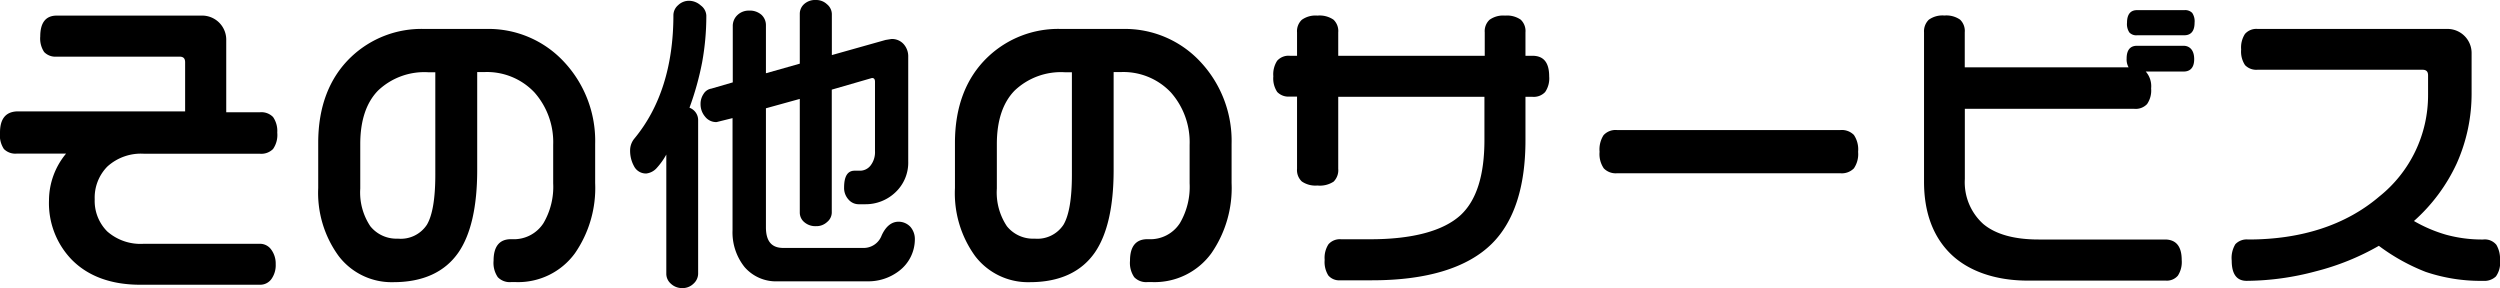
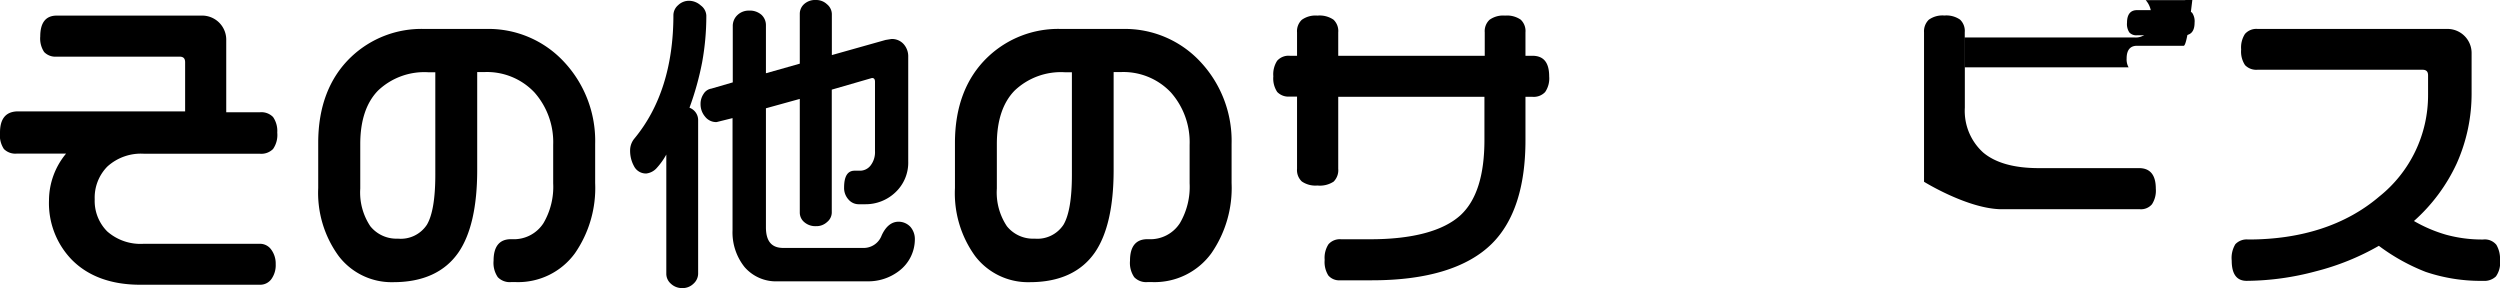
<svg xmlns="http://www.w3.org/2000/svg" viewBox="0 0 320.46 36.93">
  <path d="M18.51,19.71H33.35A2.12,2.12,0,0,0,35,19.1,3.15,3.15,0,0,0,35.54,17,3.13,3.13,0,0,0,35,15a2.08,2.08,0,0,0-1.67-.61H29V5.19A3.09,3.09,0,0,0,25.83,2H7.27c-1.4,0-2.11.9-2.11,2.67a3.12,3.12,0,0,0,.5,2,2,2,0,0,0,1.61.59H23c.5,0,.73.22.73.73v6.29H2.15C.72,14.35,0,15.25,0,17A3.2,3.2,0,0,0,.5,19.1a2.07,2.07,0,0,0,1.65.59H8.47a9.42,9.42,0,0,0-2.19,6A10.4,10.4,0,0,0,9.2,33.29c2.1,2.13,5.06,3.21,8.79,3.21H33.35a1.77,1.77,0,0,0,1.44-.73,3.06,3.06,0,0,0,.55-1.92A3,3,0,0,0,34.77,32a1.76,1.76,0,0,0-1.42-.75H18.43a6.46,6.46,0,0,1-4.68-1.58,5.53,5.53,0,0,1-1.61-4.12,5.68,5.68,0,0,1,1.62-4.2A6.4,6.4,0,0,1,18.51,19.71Z" />
  <path d="M62.35,3.71h-8A13.07,13.07,0,0,0,45,7.31c-2.79,2.66-4.21,6.37-4.21,11V24.1a13.73,13.73,0,0,0,2.63,8.73,8.53,8.53,0,0,0,7,3.34c3.79,0,6.61-1.29,8.36-3.83,1.58-2.31,2.39-5.85,2.39-10.53V9.24h.89a8.37,8.37,0,0,1,6.45,2.61,9.62,9.62,0,0,1,2.4,6.72v4.92a9.19,9.19,0,0,1-1.25,5.12,4.5,4.5,0,0,1-4,2.05h-.16c-1.48,0-2.23.93-2.23,2.75a3.24,3.24,0,0,0,.54,2.12,2.12,2.12,0,0,0,1.69.63h.64a9,9,0,0,0,7.56-3.7,14.7,14.7,0,0,0,2.59-9v-5a14.82,14.82,0,0,0-4-10.54A13.2,13.2,0,0,0,62.35,3.71ZM51,30.59A4.29,4.29,0,0,1,47.47,29a7.77,7.77,0,0,1-1.29-4.83V18.46c0-3,.77-5.32,2.3-6.87a8.61,8.61,0,0,1,6.39-2.33h.93V22.39c0,3.05-.36,5.21-1.08,6.42A4,4,0,0,1,51,30.59Z" />
  <path d="M88.38,13.81A37.35,37.35,0,0,0,90,8a33.13,33.13,0,0,0,.54-6,1.7,1.7,0,0,0-.71-1.3A2.28,2.28,0,0,0,88.35.1a2,2,0,0,0-1.42.56,1.71,1.71,0,0,0-.61,1.27c0,6.49-1.68,11.82-5,15.83a2.37,2.37,0,0,0-.55,1.54,4.08,4.08,0,0,0,.5,2,1.71,1.71,0,0,0,1.57.94,2.12,2.12,0,0,0,1.39-.76,8.77,8.77,0,0,0,1.18-1.67V35.1A1.69,1.69,0,0,0,86,36.37a2.08,2.08,0,0,0,1.46.56,2,2,0,0,0,1.45-.58,1.75,1.75,0,0,0,.58-1.25V15.46A1.69,1.69,0,0,0,88.38,13.81Z" />
  <path d="M115.19,28.42c-.91,0-1.65.6-2.18,1.77a2.46,2.46,0,0,1-2.42,1.59h-10.2c-1.49,0-2.21-.87-2.21-2.65V13.88l4.34-1.2v14.6a1.59,1.59,0,0,0,.57,1.19,2.15,2.15,0,0,0,1.5.52,2,2,0,0,0,1.44-.54,1.59,1.59,0,0,0,.59-1.17V11.49L111.77,10c.2,0,.39.07.39.49v8.87a2.79,2.79,0,0,1-.57,1.86,1.71,1.71,0,0,1-1.4.66h-.64c-.9,0-1.35.72-1.35,2.15a2.19,2.19,0,0,0,.56,1.54,1.71,1.71,0,0,0,1.27.61h.88a5.52,5.52,0,0,0,3.86-1.52,5.21,5.21,0,0,0,1.65-4V7.3a2.35,2.35,0,0,0-.6-1.66A2,2,0,0,0,114.26,5h0l-.74.12-6.89,1.94V1.79A1.67,1.67,0,0,0,106,.54,2,2,0,0,0,104.59,0a2.1,2.1,0,0,0-1.52.53,1.67,1.67,0,0,0-.55,1.22V8.16L98.18,9.39V3.27a1.81,1.81,0,0,0-.57-1.37A2.26,2.26,0,0,0,96,1.36a2.08,2.08,0,0,0-1.46.56,1.9,1.9,0,0,0-.61,1.43v7.21l-2.75.8a1.42,1.42,0,0,0-1,.69,2.25,2.25,0,0,0-.38,1.3,2.44,2.44,0,0,0,.57,1.59,1.81,1.81,0,0,0,1.48.71h0l2.05-.51V29.51a7.11,7.11,0,0,0,1.54,4.72,5.32,5.32,0,0,0,4.29,1.83h11.4a6.47,6.47,0,0,0,4.14-1.35,5.1,5.1,0,0,0,2-4,2.4,2.4,0,0,0-.56-1.62A2.08,2.08,0,0,0,115.19,28.42Z" />
  <path d="M144,3.71h-8a13.07,13.07,0,0,0-9.38,3.6c-2.79,2.66-4.21,6.37-4.21,11V24.1A13.73,13.73,0,0,0,125,32.83a8.53,8.53,0,0,0,7,3.34c3.79,0,6.61-1.29,8.36-3.83,1.58-2.31,2.39-5.85,2.39-10.53V9.24h.89a8.37,8.37,0,0,1,6.45,2.61,9.62,9.62,0,0,1,2.4,6.72v4.92a9.19,9.19,0,0,1-1.25,5.12,4.5,4.5,0,0,1-4,2.05h-.16c-1.48,0-2.23.93-2.23,2.75a3.24,3.24,0,0,0,.54,2.12,2.12,2.12,0,0,0,1.69.63h.64a9,9,0,0,0,7.56-3.7,14.7,14.7,0,0,0,2.59-9v-5a14.82,14.82,0,0,0-4-10.54A13.2,13.2,0,0,0,144,3.71ZM132.63,30.59A4.29,4.29,0,0,1,129.07,29a7.77,7.77,0,0,1-1.29-4.83V18.46c0-3,.77-5.32,2.3-6.87a8.61,8.61,0,0,1,6.39-2.33h.93V22.39c0,3.05-.36,5.21-1.08,6.42A4,4,0,0,1,132.63,30.59Z" />
  <path d="M196.43,7.15h-.89v-3a2,2,0,0,0-.61-1.63,3.08,3.08,0,0,0-2-.52,3,3,0,0,0-2,.54,2,2,0,0,0-.61,1.61v3H171.54v-3a2,2,0,0,0-.61-1.63A3.15,3.15,0,0,0,168.87,2a3,3,0,0,0-2,.54,2,2,0,0,0-.61,1.61v3h-.93a1.94,1.94,0,0,0-1.62.64,3.2,3.2,0,0,0-.49,2,3.12,3.12,0,0,0,.5,2,2,2,0,0,0,1.61.59h.93v9.25a2,2,0,0,0,.61,1.63,3.08,3.08,0,0,0,2,.52,3.2,3.2,0,0,0,2.08-.5,2.07,2.07,0,0,0,.59-1.65V12.41h18.74v5.53c0,4.5-1,7.74-3.07,9.65-2.2,2-6.1,3.08-11.58,3.08h-3.72a1.94,1.94,0,0,0-1.62.64,3.2,3.2,0,0,0-.49,2,3.25,3.25,0,0,0,.47,2,1.82,1.82,0,0,0,1.52.62h4.08c7,0,12.21-1.58,15.35-4.68,2.87-2.84,4.32-7.31,4.32-13.27V12.41h.89a2,2,0,0,0,1.63-.61,3.08,3.08,0,0,0,.52-2C198.58,8,197.86,7.15,196.43,7.15Z" />
-   <path d="M235.91,16.67H207.27a2.08,2.08,0,0,0-1.72.66,3.38,3.38,0,0,0-.51,2.13,3.24,3.24,0,0,0,.54,2.12,2.12,2.12,0,0,0,1.69.63h28.64a2.17,2.17,0,0,0,1.73-.63,3.24,3.24,0,0,0,.54-2.12,3.33,3.33,0,0,0-.54-2.16A2.17,2.17,0,0,0,235.91,16.67Z" />
  <path d="M280,1.3h-6.08c-.58,0-1.27.28-1.27,1.61a1.93,1.93,0,0,0,.3,1.25,1.2,1.2,0,0,0,1,.36H280c.6,0,1.31-.28,1.31-1.61a1.93,1.93,0,0,0-.3-1.25A1.25,1.25,0,0,0,280,1.3Z" />
-   <path d="M279.91,5.87h-6c-.6,0-1.31.28-1.31,1.63a2.08,2.08,0,0,0,.25,1.13h-21V4.14a2,2,0,0,0-.61-1.63,3.08,3.08,0,0,0-2-.52,3,3,0,0,0-2,.54,2.07,2.07,0,0,0-.61,1.61V23.3c0,3.86,1.12,6.94,3.32,9.15s5.67,3.52,10,3.52h17.68a1.84,1.84,0,0,0,1.54-.64,3.2,3.2,0,0,0,.49-2c0-1.75-.72-2.63-2.15-2.63H261.31c-3.15,0-5.54-.68-7.1-2a7.19,7.19,0,0,1-2.35-5.75v-9h21.73a2,2,0,0,0,1.63-.61,3.06,3.06,0,0,0,.52-2,2.85,2.85,0,0,0-.69-2.17h4.86c.62,0,1.35-.28,1.35-1.59S280.53,5.87,279.91,5.87Z" />
+   <path d="M279.91,5.87h-6c-.6,0-1.31.28-1.31,1.63a2.08,2.08,0,0,0,.25,1.13h-21V4.14a2,2,0,0,0-.61-1.63,3.08,3.08,0,0,0-2-.52,3,3,0,0,0-2,.54,2.07,2.07,0,0,0-.61,1.61V23.3s5.67,3.52,10,3.52h17.68a1.84,1.84,0,0,0,1.54-.64,3.2,3.2,0,0,0,.49-2c0-1.75-.72-2.63-2.15-2.63H261.31c-3.15,0-5.54-.68-7.1-2a7.19,7.19,0,0,1-2.35-5.75v-9h21.73a2,2,0,0,0,1.63-.61,3.06,3.06,0,0,0,.52-2,2.85,2.85,0,0,0-.69-2.17h4.86c.62,0,1.35-.28,1.35-1.59S280.53,5.87,279.91,5.87Z" />
  <path d="M320,31.39a1.91,1.91,0,0,0-1.7-.69,17.4,17.4,0,0,1-4.78-.62,18.33,18.33,0,0,1-4.09-1.75A22.51,22.51,0,0,0,314.89,21a21.92,21.92,0,0,0,1.93-9.13v-5a3.09,3.09,0,0,0-3.15-3.16H289.39a1.94,1.94,0,0,0-1.62.64,3.2,3.2,0,0,0-.49,2,3.12,3.12,0,0,0,.5,2,2,2,0,0,0,1.61.59h21.12c.5,0,.73.22.73.73v2.48A16.61,16.61,0,0,1,305,25.18c-4.3,3.67-10,5.52-16.82,5.52a2,2,0,0,0-1.64.6,3.41,3.41,0,0,0-.47,2.11c0,1.72.64,2.59,1.91,2.59a35,35,0,0,0,8.86-1.22,32,32,0,0,0,8.09-3.27,25.38,25.38,0,0,0,6,3.34A22,22,0,0,0,318.31,36a2.12,2.12,0,0,0,1.63-.57,3,3,0,0,0,.52-2.06A3.54,3.54,0,0,0,320,31.39Z" />
</svg>